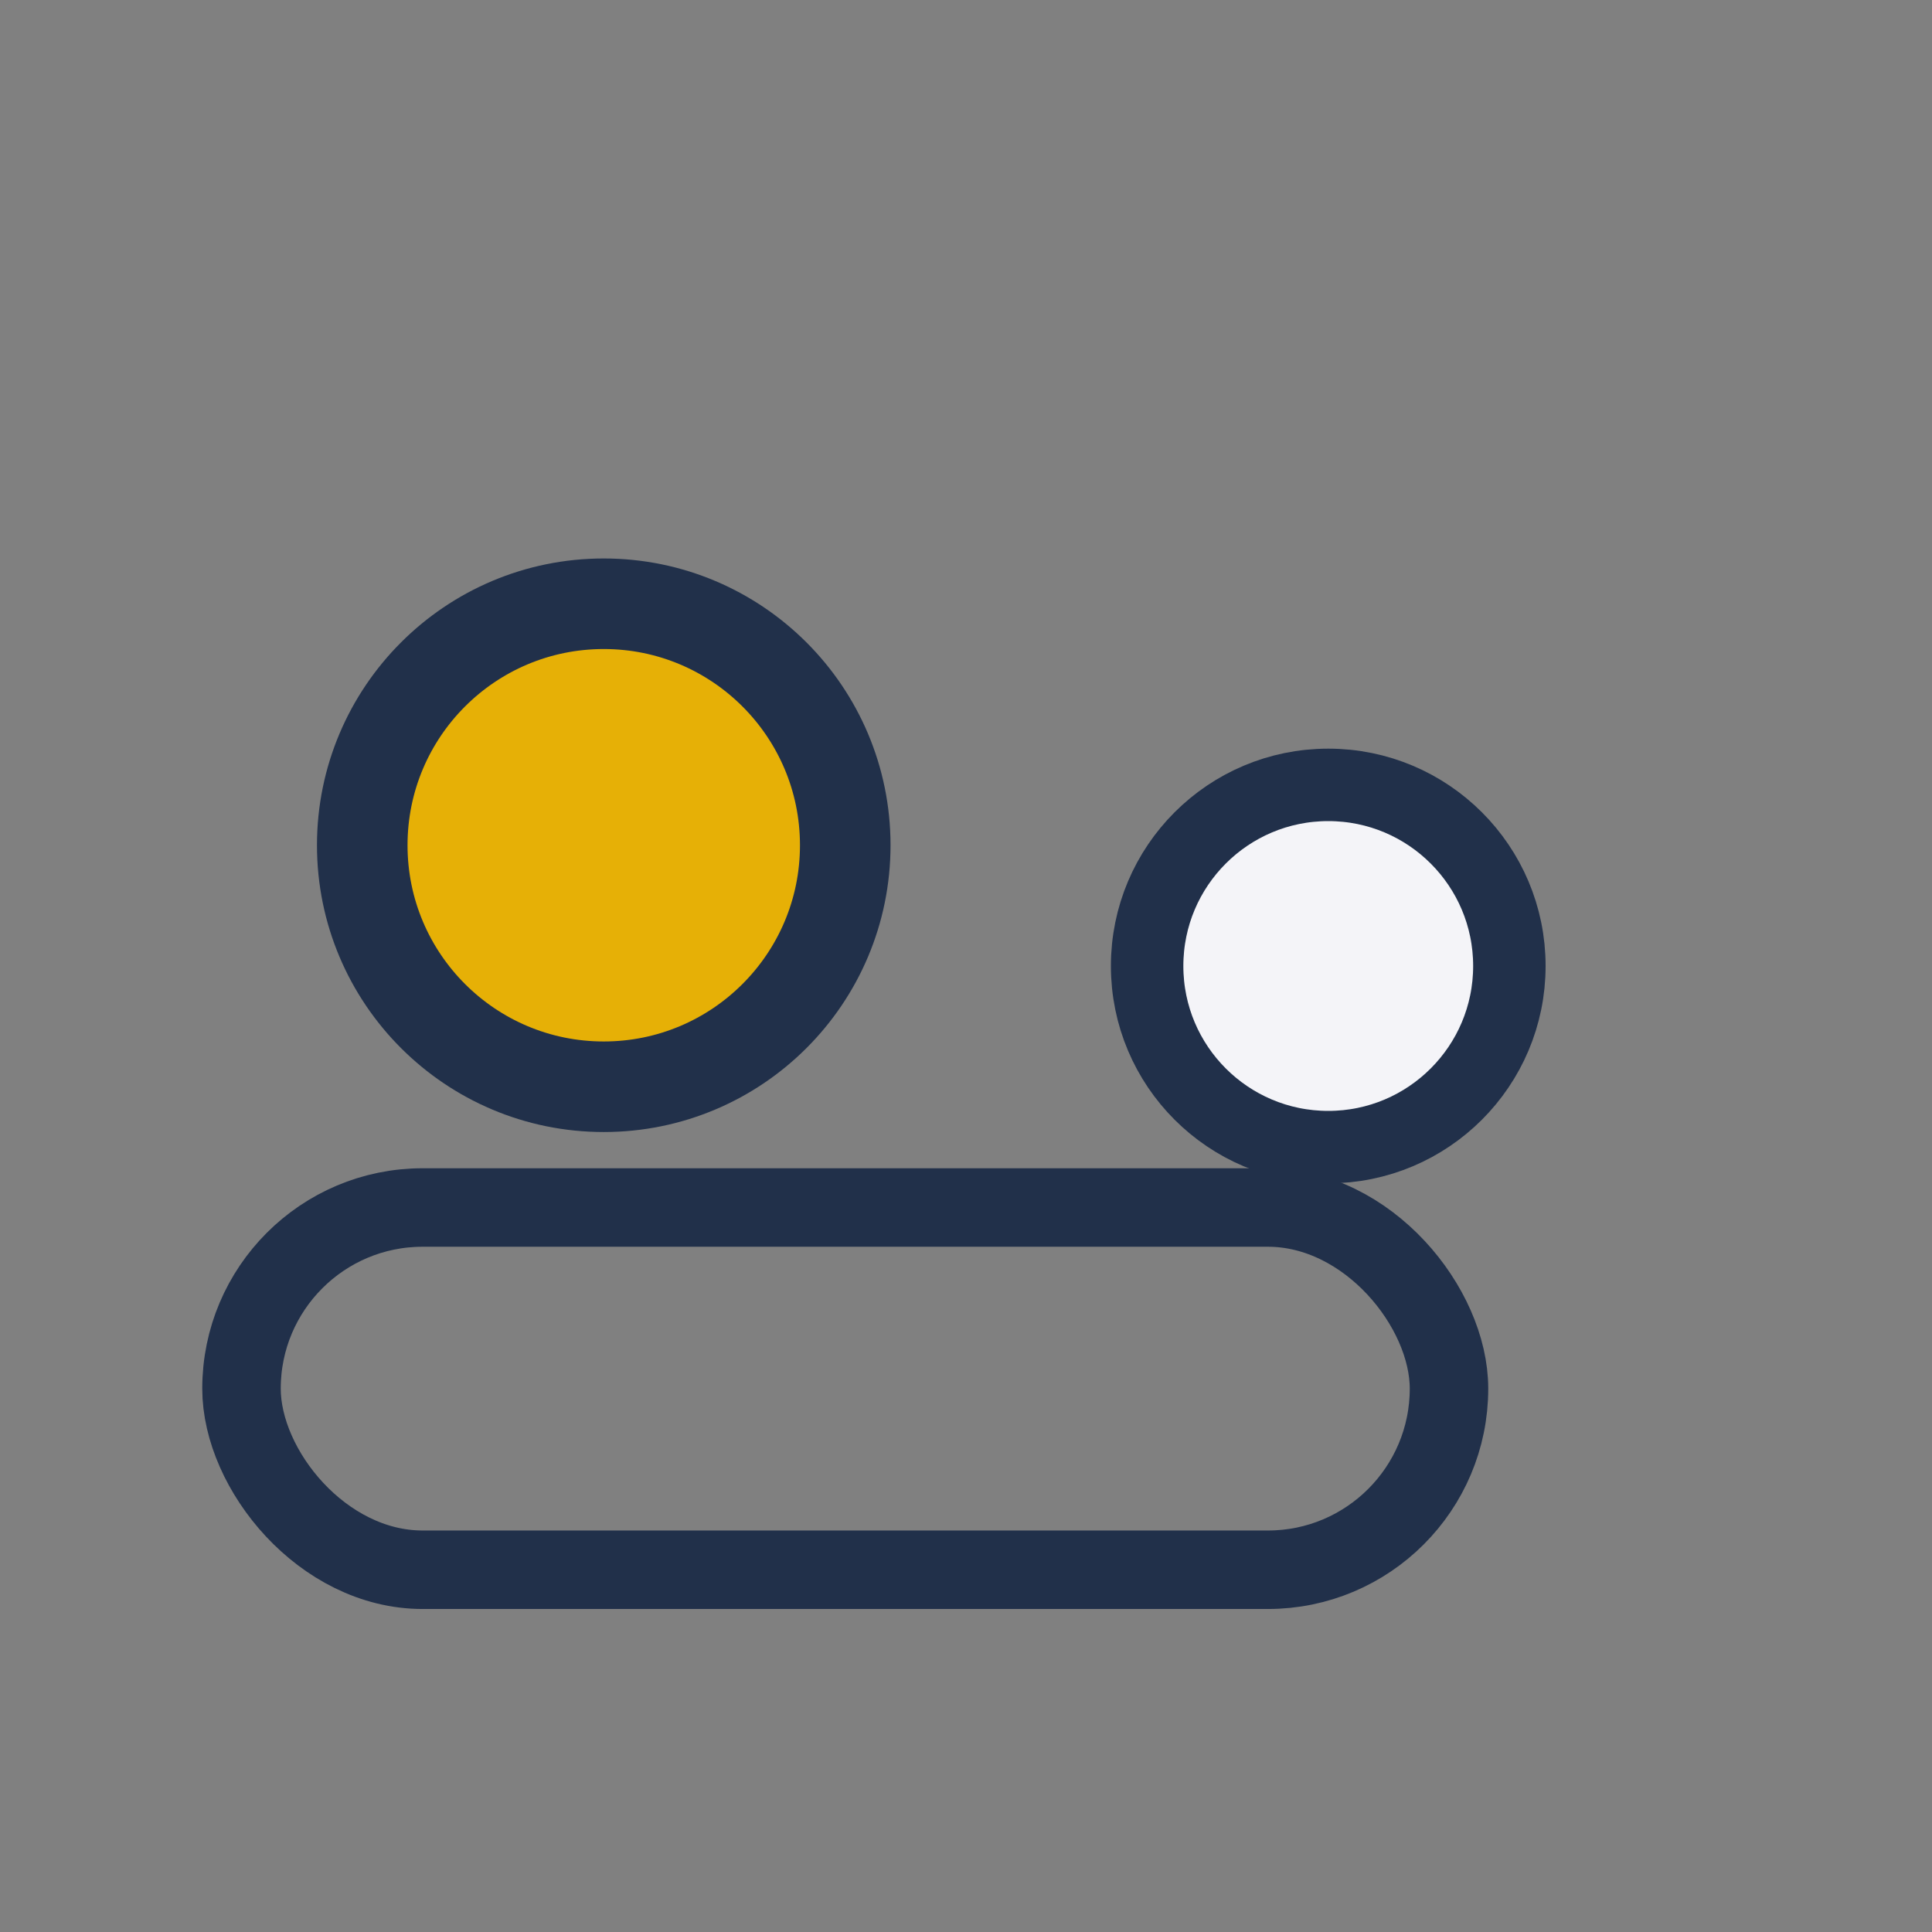
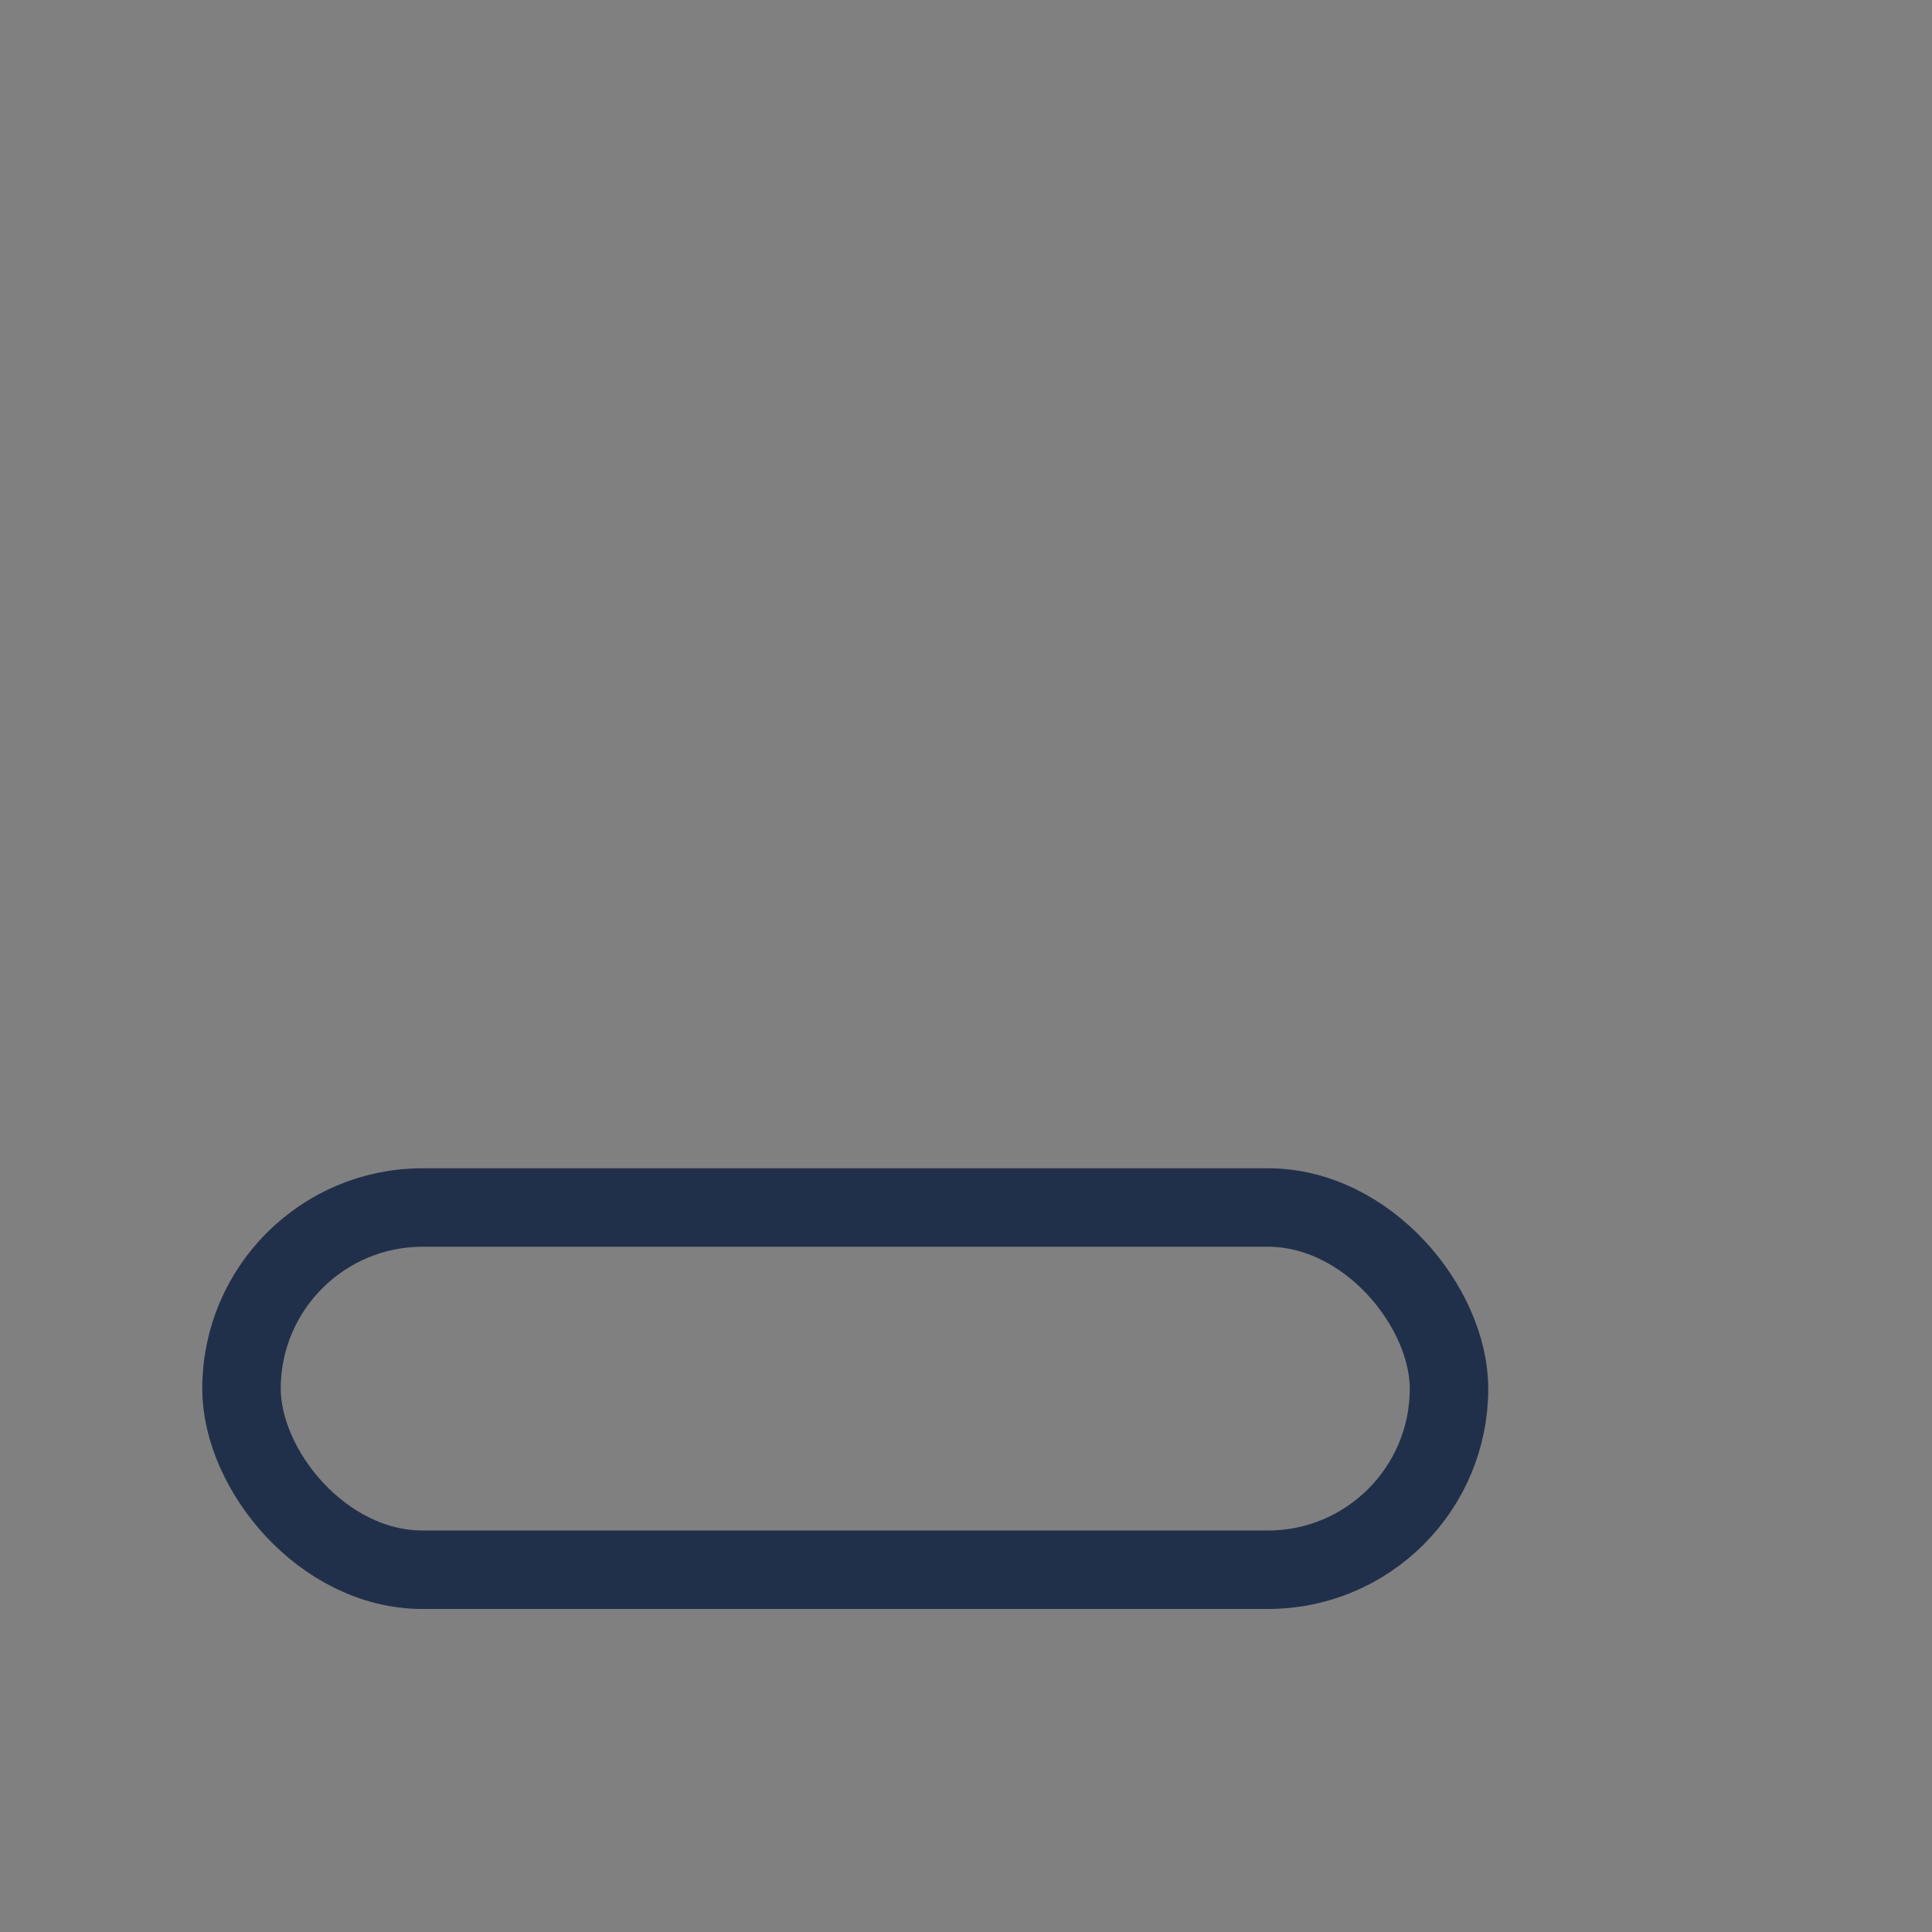
<svg xmlns="http://www.w3.org/2000/svg" width="32" height="32" viewBox="0 0 32 32">
  <rect x="0" y="0" width="32" height="32" fill="#808080" stroke="none" />
-   <circle cx="10" cy="14" r="4" fill="#E6B006" stroke="#21304A" stroke-width="1.5" />
-   <circle cx="22" cy="16" r="3" fill="#F4F4F8" stroke="#21304A" stroke-width="1.2" />
  <rect x="4" y="20" width="20" height="6" rx="3" fill="none" stroke="#21304A" stroke-width="1.3" />
</svg>